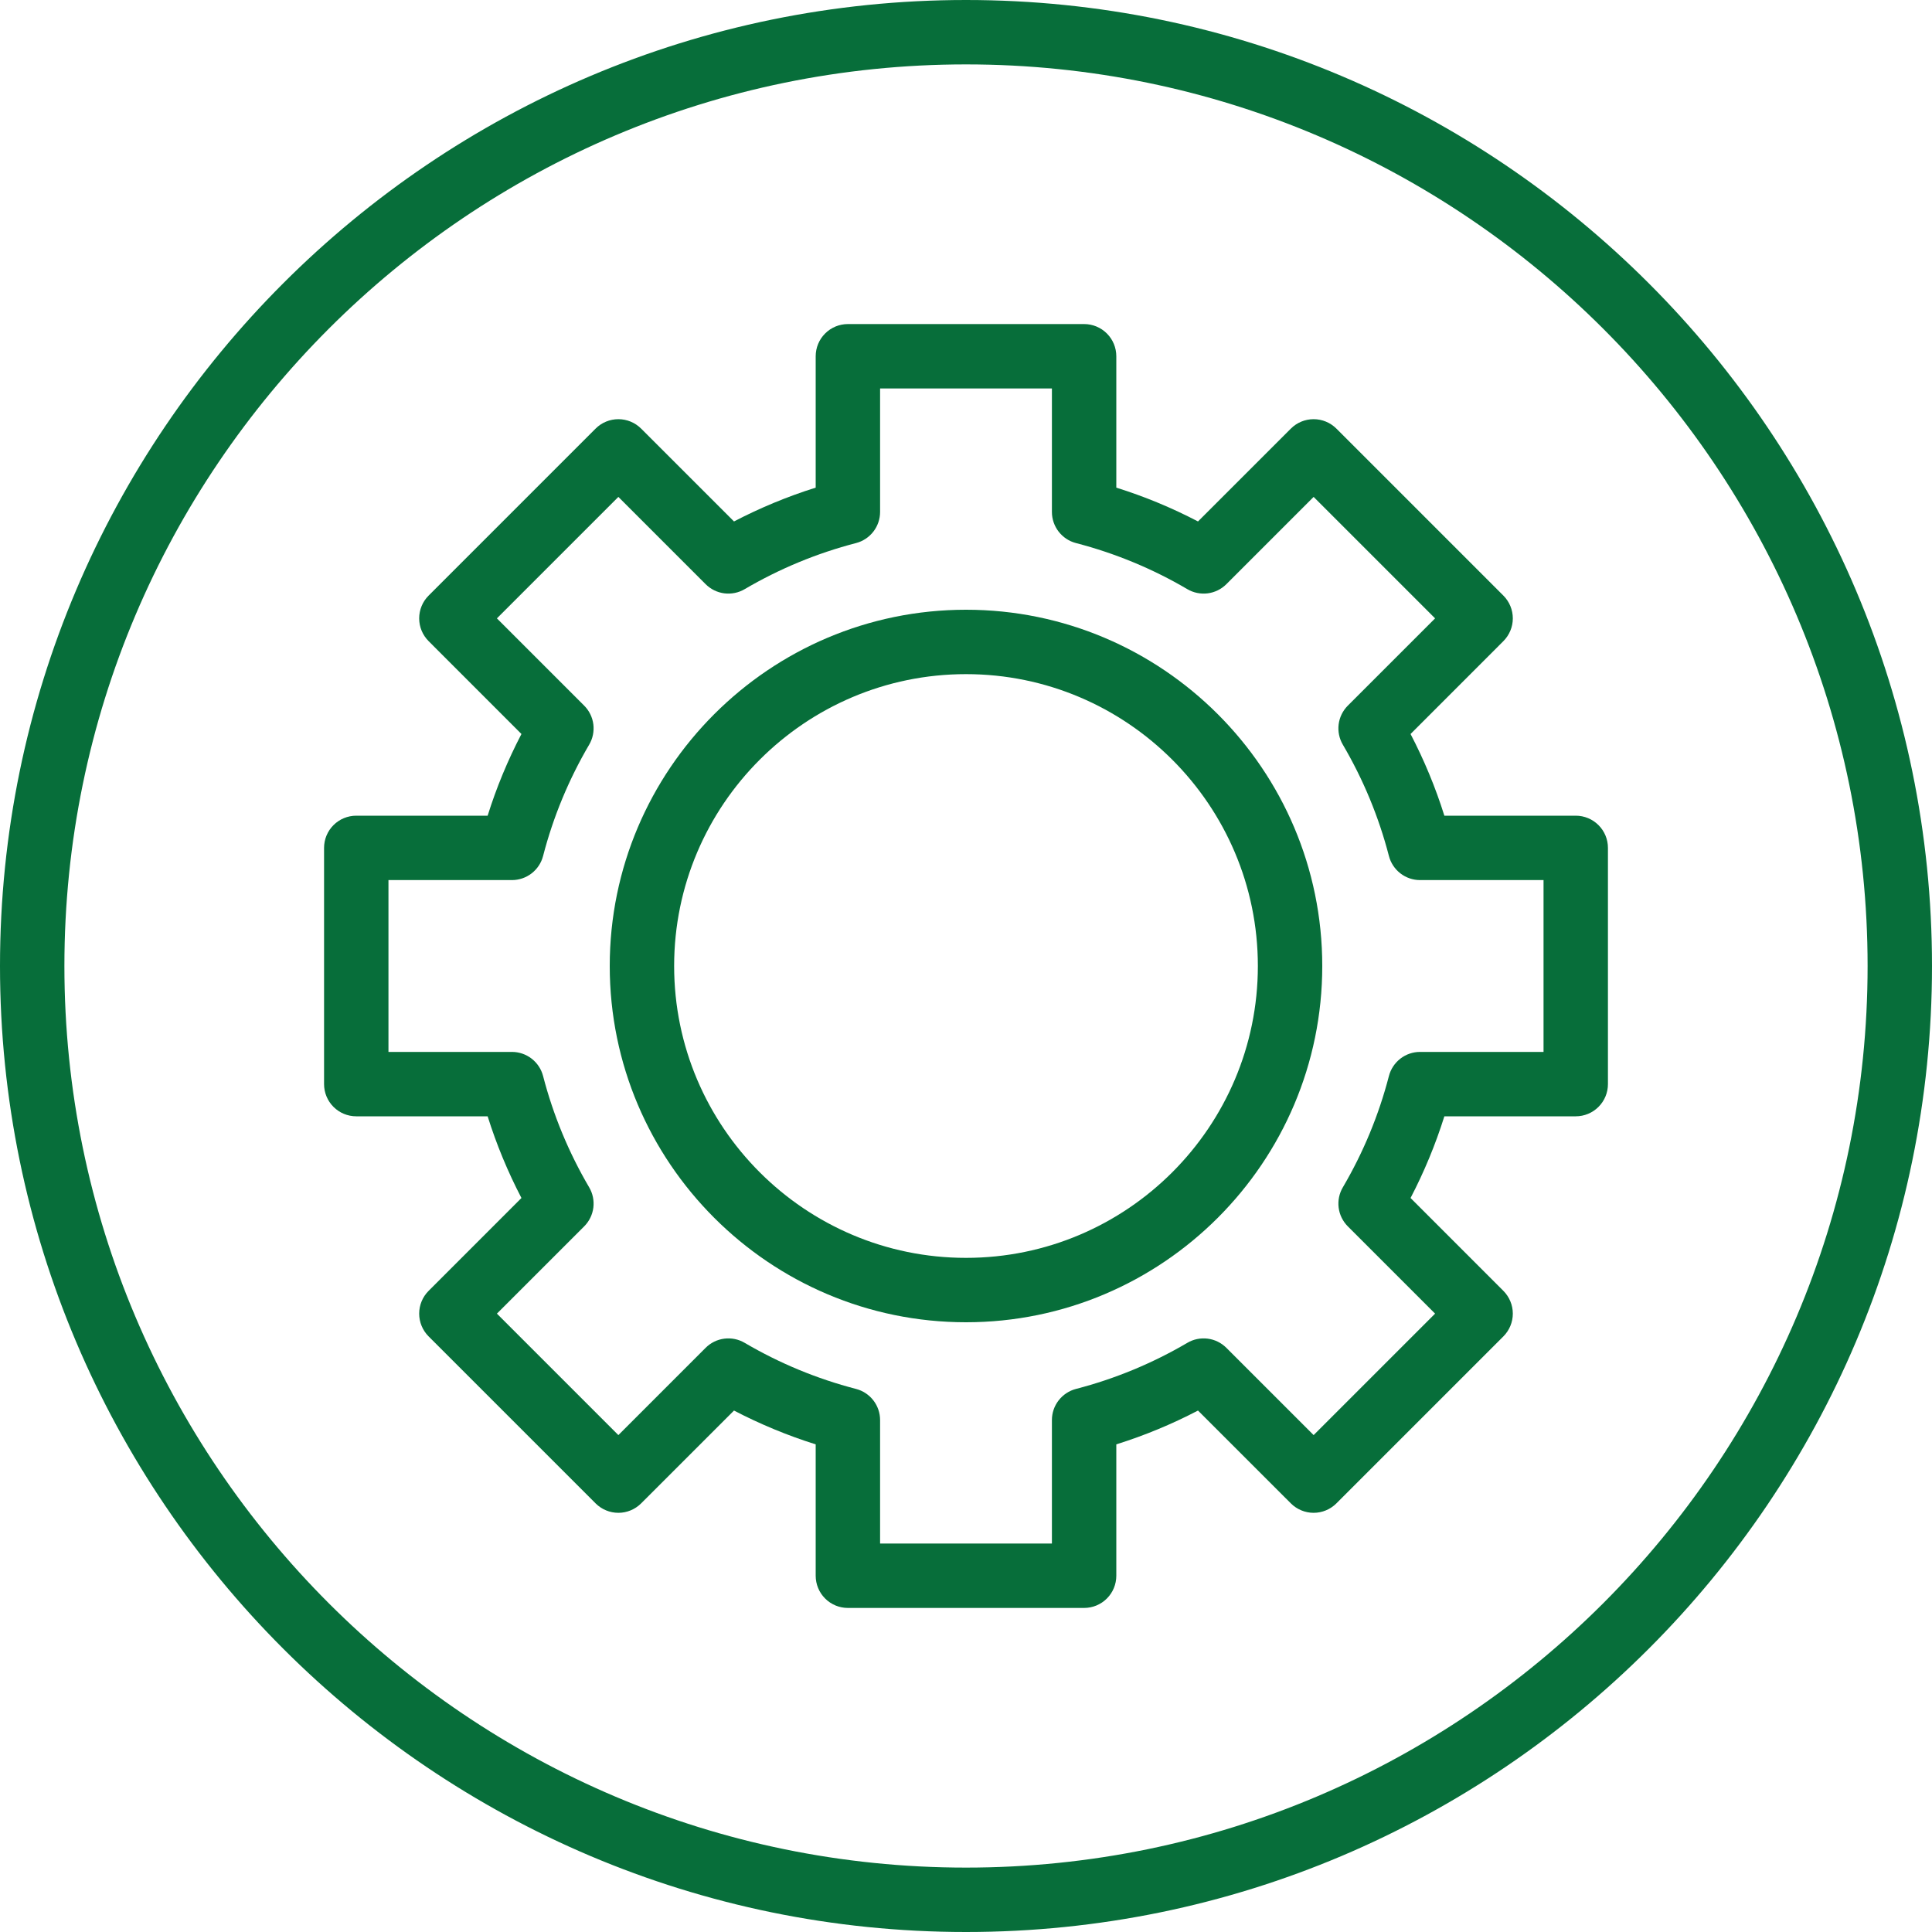
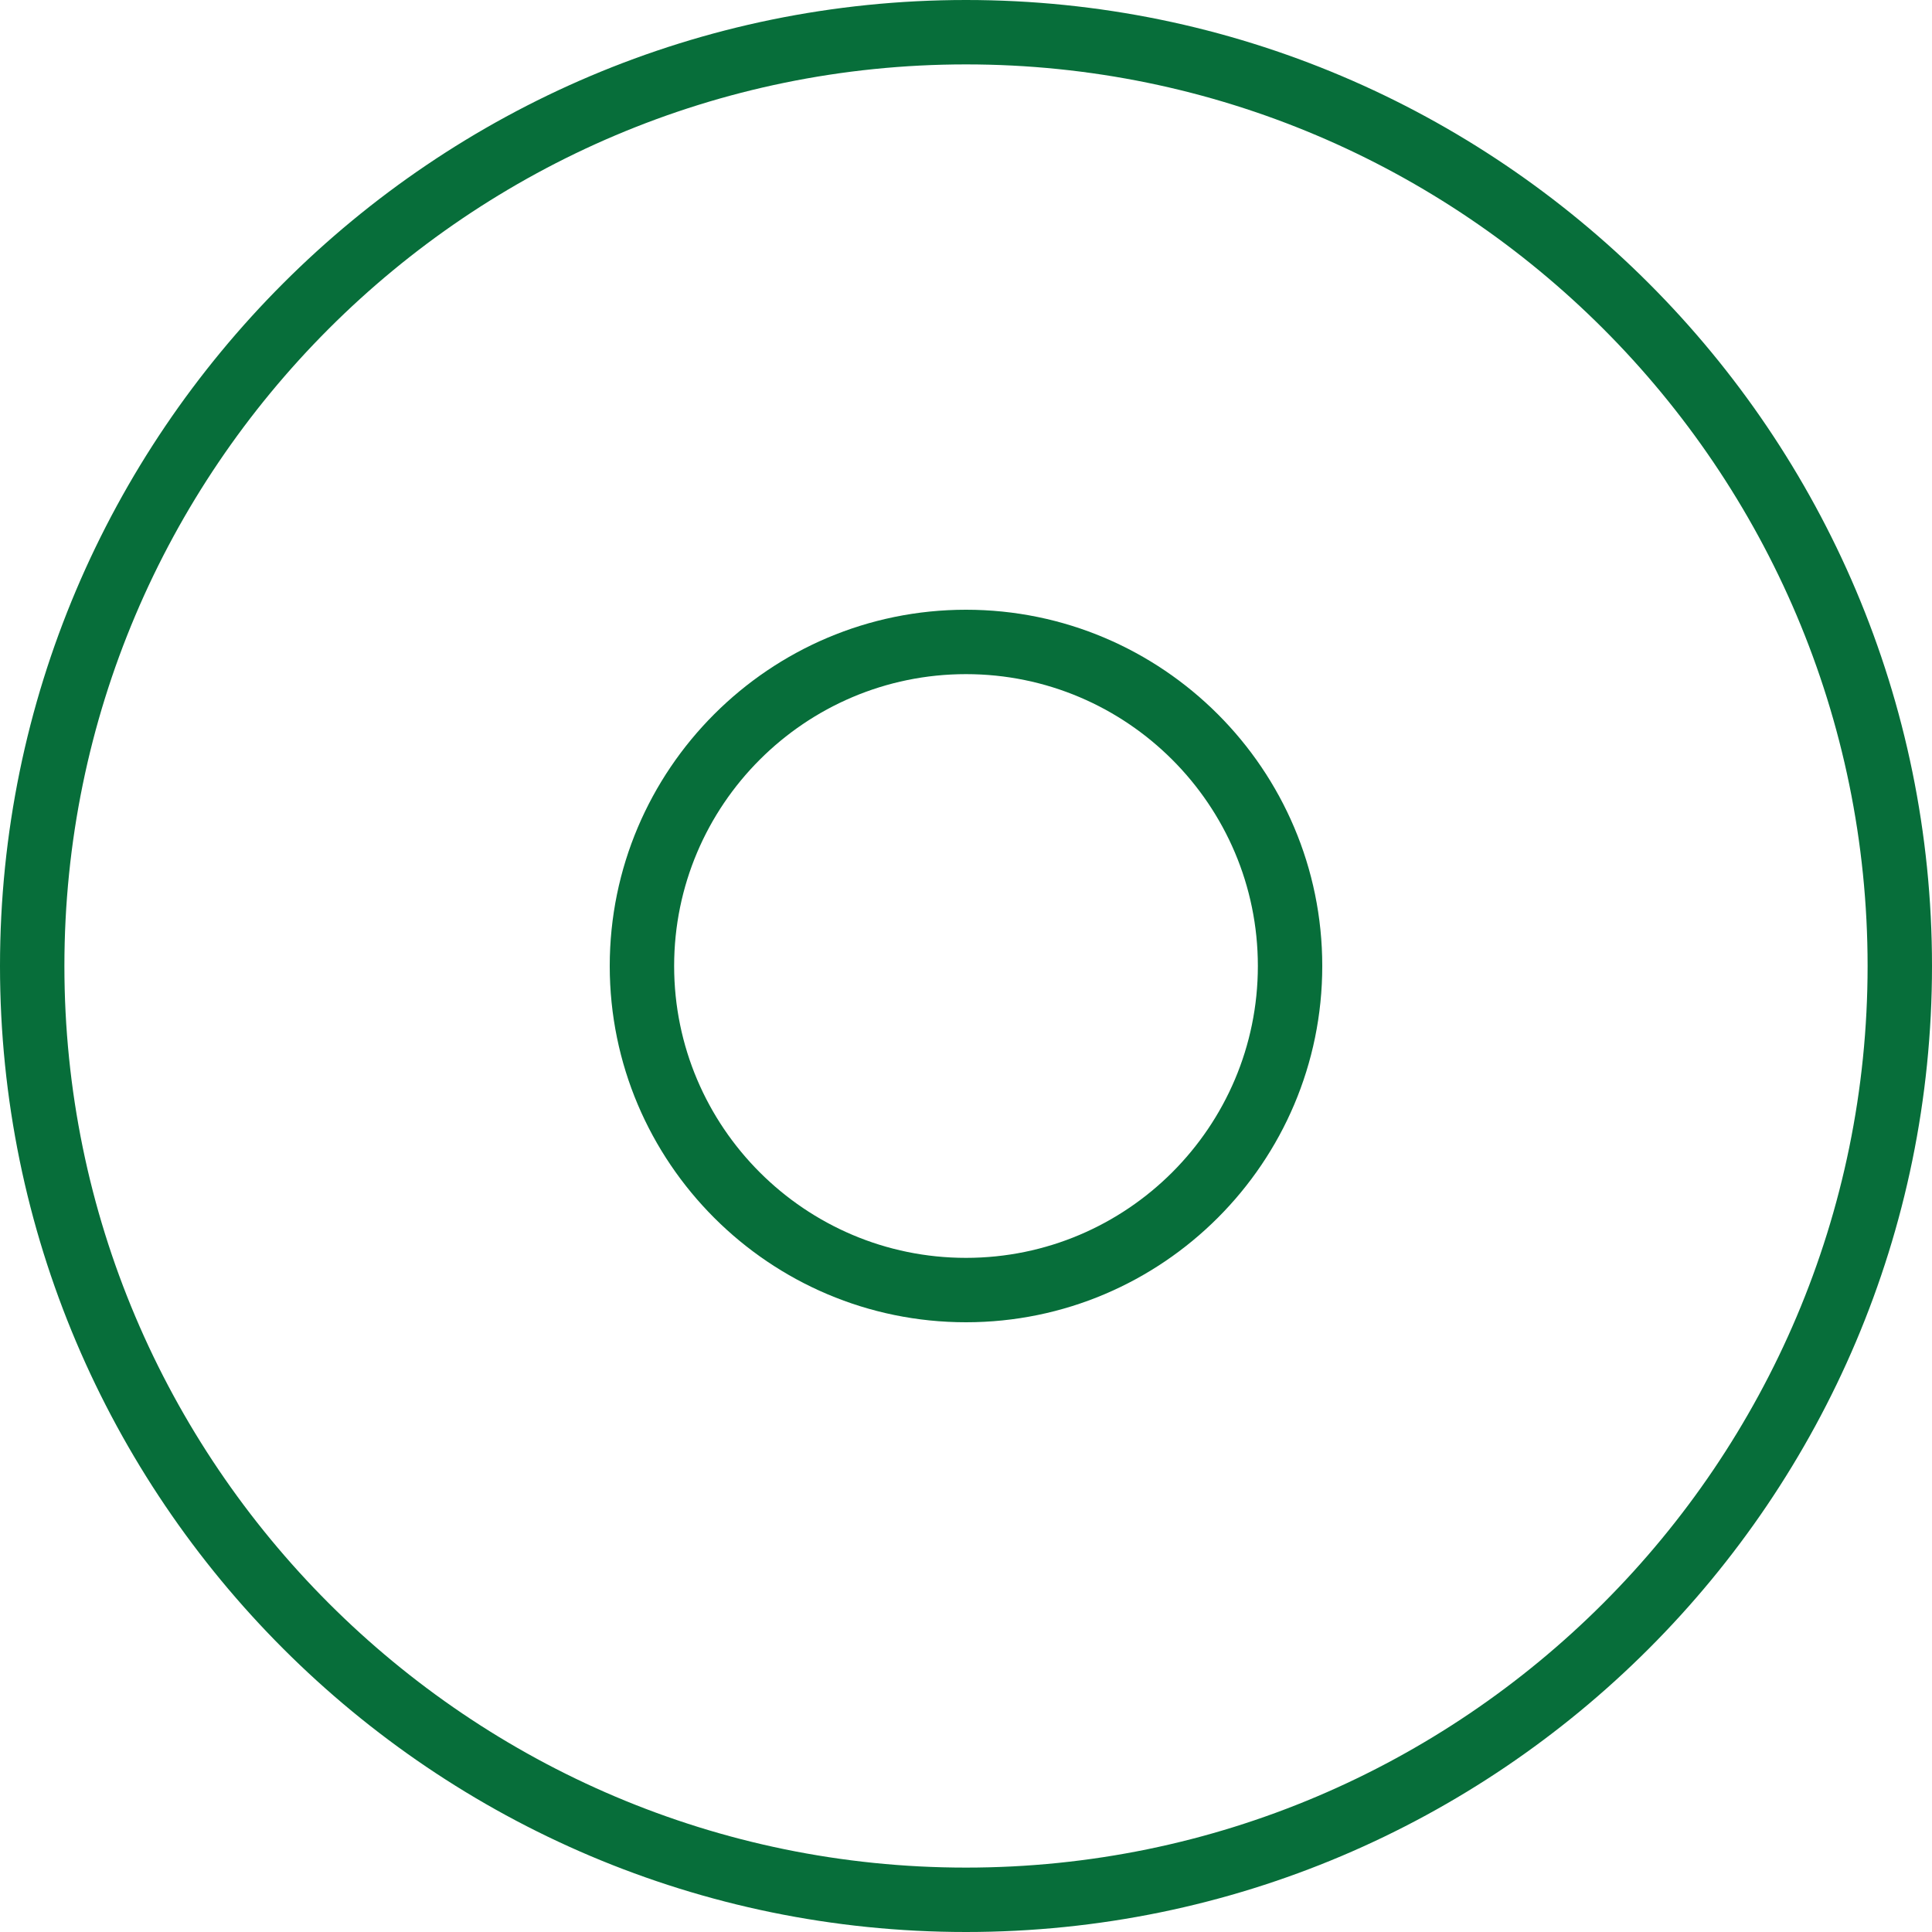
<svg xmlns="http://www.w3.org/2000/svg" width="60" height="60" viewBox="0 0 60 60" fill="none">
  <path d="M30 0C13.458 0 0 13.458 0 30C0 46.542 13.458 60 30 60C46.542 60 60 46.542 60 30C60 13.458 46.542 0 30 0ZM30 58C14.56 58 2 45.44 2 30C2 14.56 14.56 2 30 2C45.44 2 58 14.56 58 30C58 45.44 45.44 58 30 58Z" fill="#076E3A" />
-   <path d="M48.936 25.332H44.856C44.582 24.457 44.23 23.608 43.806 22.795L46.689 19.911C46.876 19.723 46.982 19.469 46.982 19.204C46.982 18.939 46.876 18.684 46.689 18.497L41.503 13.311C41.315 13.123 41.061 13.018 40.796 13.018C40.531 13.018 40.276 13.123 40.089 13.311L37.205 16.194C36.392 15.77 35.543 15.418 34.668 15.144V11.064C34.668 10.799 34.563 10.544 34.375 10.357C34.188 10.169 33.933 10.064 33.668 10.064H26.332C26.067 10.064 25.812 10.169 25.625 10.357C25.437 10.544 25.332 10.799 25.332 11.064V15.144C24.456 15.419 23.607 15.771 22.795 16.194L19.911 13.311C19.723 13.123 19.469 13.018 19.204 13.018C18.939 13.018 18.684 13.123 18.497 13.311L13.311 18.497C13.123 18.684 13.018 18.939 13.018 19.204C13.018 19.469 13.123 19.723 13.311 19.911L16.194 22.795C15.77 23.608 15.418 24.457 15.144 25.332H11.064C10.799 25.332 10.544 25.437 10.357 25.625C10.169 25.812 10.064 26.067 10.064 26.332V33.668C10.064 33.933 10.169 34.188 10.357 34.375C10.544 34.563 10.799 34.668 11.064 34.668H15.144C15.419 35.544 15.771 36.393 16.194 37.205L13.311 40.089C13.123 40.276 13.018 40.531 13.018 40.796C13.018 41.061 13.123 41.315 13.311 41.503L18.497 46.689C18.684 46.876 18.939 46.982 19.204 46.982C19.469 46.982 19.723 46.876 19.911 46.689L22.795 43.806C23.607 44.229 24.456 44.581 25.332 44.856V48.936C25.332 49.201 25.437 49.456 25.625 49.643C25.812 49.831 26.067 49.936 26.332 49.936H33.668C33.933 49.936 34.188 49.831 34.375 49.643C34.563 49.456 34.668 49.201 34.668 48.936V44.856C35.543 44.582 36.392 44.23 37.205 43.806L40.089 46.689C40.276 46.876 40.531 46.982 40.796 46.982C41.061 46.982 41.315 46.876 41.503 46.689L46.689 41.503C46.876 41.315 46.982 41.061 46.982 40.796C46.982 40.531 46.876 40.276 46.689 40.089L43.806 37.205C44.229 36.393 44.581 35.544 44.856 34.668H48.936C49.201 34.668 49.456 34.563 49.643 34.375C49.831 34.188 49.936 33.933 49.936 33.668V26.332C49.936 26.067 49.831 25.812 49.643 25.625C49.456 25.437 49.201 25.332 48.936 25.332ZM47.936 32.668H44.102C43.88 32.668 43.665 32.741 43.49 32.877C43.315 33.013 43.189 33.203 43.134 33.417C42.82 34.629 42.338 35.792 41.704 36.872C41.591 37.063 41.545 37.285 41.573 37.505C41.601 37.725 41.701 37.929 41.858 38.086L44.568 40.796L40.796 44.568L38.086 41.858C37.929 41.701 37.725 41.601 37.505 41.573C37.285 41.545 37.063 41.591 36.872 41.704C35.792 42.338 34.629 42.82 33.417 43.134C33.203 43.189 33.013 43.315 32.877 43.49C32.741 43.665 32.668 43.88 32.668 44.102V47.936H27.332V44.102C27.332 43.88 27.259 43.665 27.123 43.49C26.988 43.315 26.797 43.189 26.583 43.134C25.371 42.82 24.208 42.338 23.128 41.704C22.937 41.591 22.714 41.545 22.495 41.573C22.275 41.601 22.07 41.701 21.914 41.858L19.204 44.568L15.432 40.796L18.142 38.086C18.299 37.929 18.399 37.725 18.427 37.505C18.454 37.285 18.409 37.063 18.296 36.872C17.662 35.792 17.18 34.629 16.866 33.417C16.811 33.203 16.685 33.013 16.51 32.877C16.335 32.741 16.119 32.668 15.898 32.668H12.064V27.332H15.898C16.119 27.332 16.335 27.259 16.51 27.123C16.685 26.988 16.811 26.797 16.866 26.583C17.18 25.371 17.662 24.208 18.296 23.128C18.409 22.937 18.454 22.714 18.427 22.495C18.399 22.275 18.299 22.071 18.142 21.914L15.432 19.204L19.204 15.432L21.914 18.142C22.071 18.299 22.275 18.399 22.495 18.427C22.714 18.454 22.937 18.409 23.128 18.296C24.208 17.662 25.371 17.18 26.583 16.866C26.797 16.811 26.988 16.685 27.123 16.51C27.259 16.335 27.332 16.119 27.332 15.898V12.064H32.668V15.898C32.668 16.354 32.976 16.752 33.417 16.866C34.632 17.182 35.794 17.662 36.872 18.296C37.063 18.409 37.285 18.454 37.505 18.427C37.725 18.399 37.929 18.299 38.086 18.142L40.796 15.432L44.568 19.204L41.858 21.914C41.701 22.071 41.601 22.275 41.573 22.495C41.545 22.714 41.591 22.937 41.704 23.128C42.338 24.208 42.82 25.371 43.134 26.583C43.189 26.797 43.315 26.988 43.49 27.123C43.665 27.259 43.88 27.332 44.102 27.332H47.936V32.668Z" fill="#076E3A" />
  <path d="M30 18.936C23.9 18.936 18.936 23.899 18.936 30C18.936 36.101 23.899 41.064 30 41.064C36.101 41.064 41.064 36.101 41.064 30C41.064 23.899 36.101 18.936 30 18.936ZM30 39.064C25.002 39.064 20.936 34.998 20.936 30C20.936 25.002 25.002 20.936 30 20.936C34.998 20.936 39.064 25.002 39.064 30C39.064 34.998 34.998 39.064 30 39.064Z" fill="#076E3A" />
</svg>